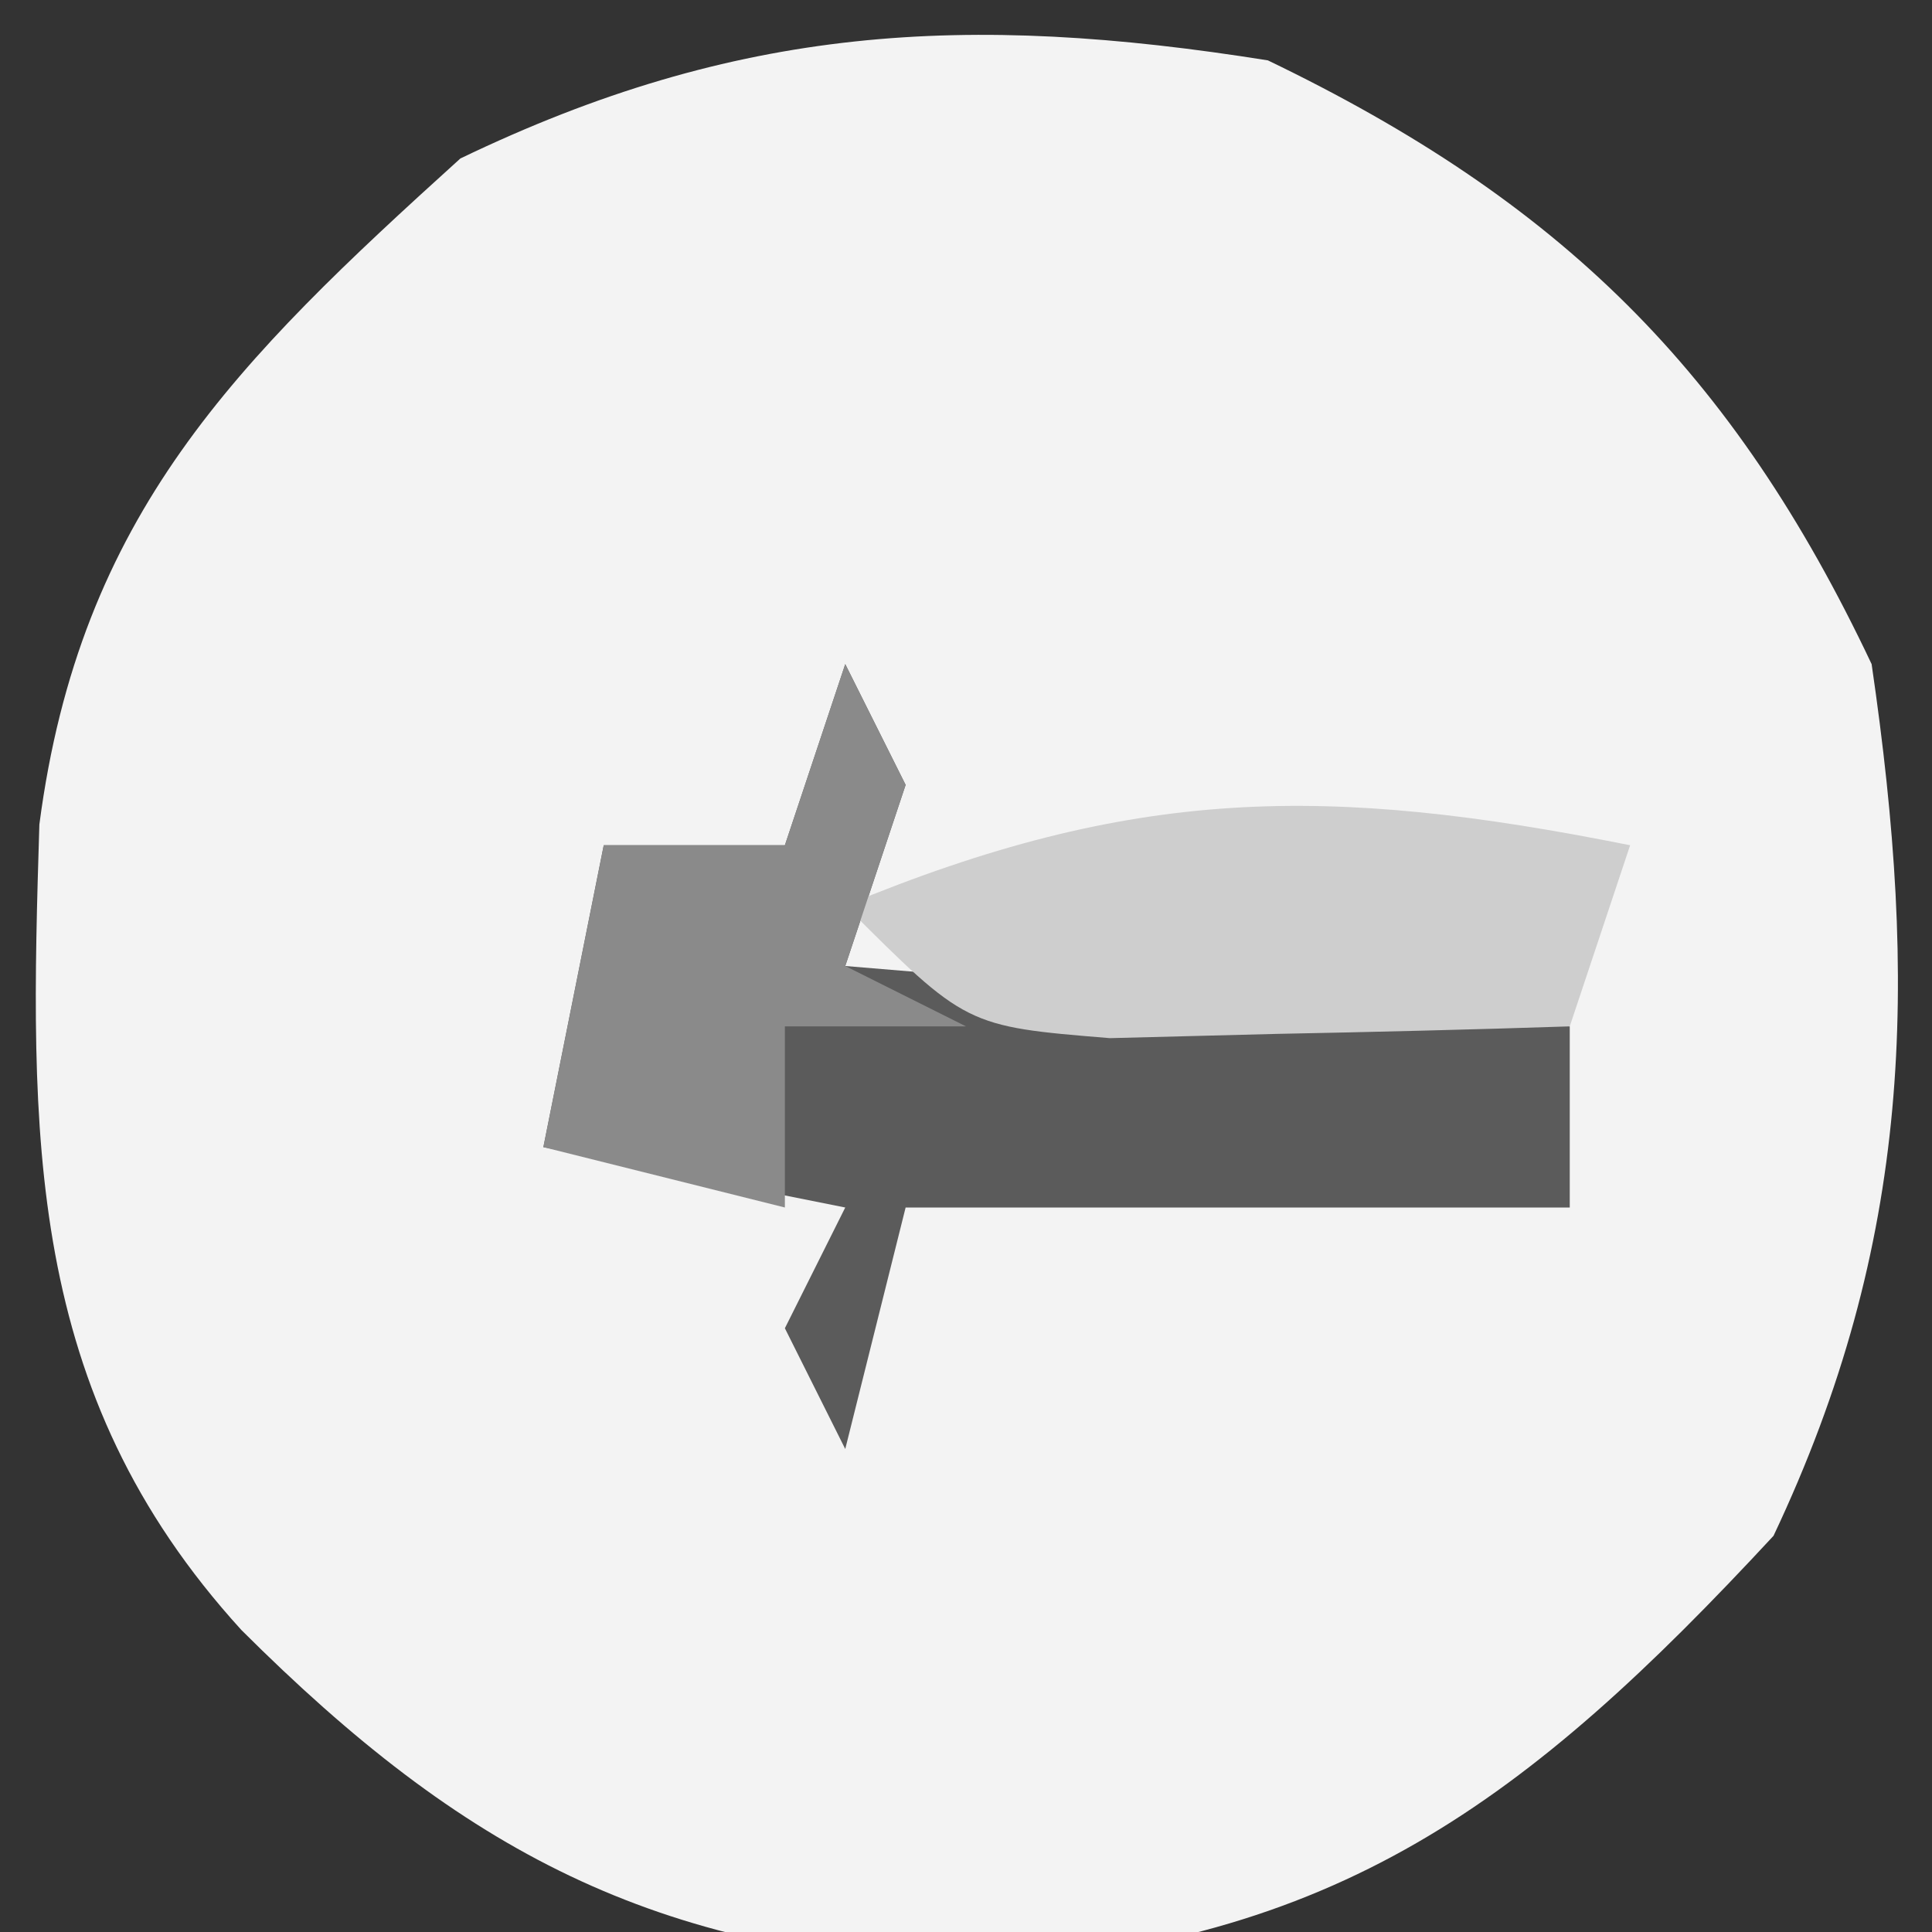
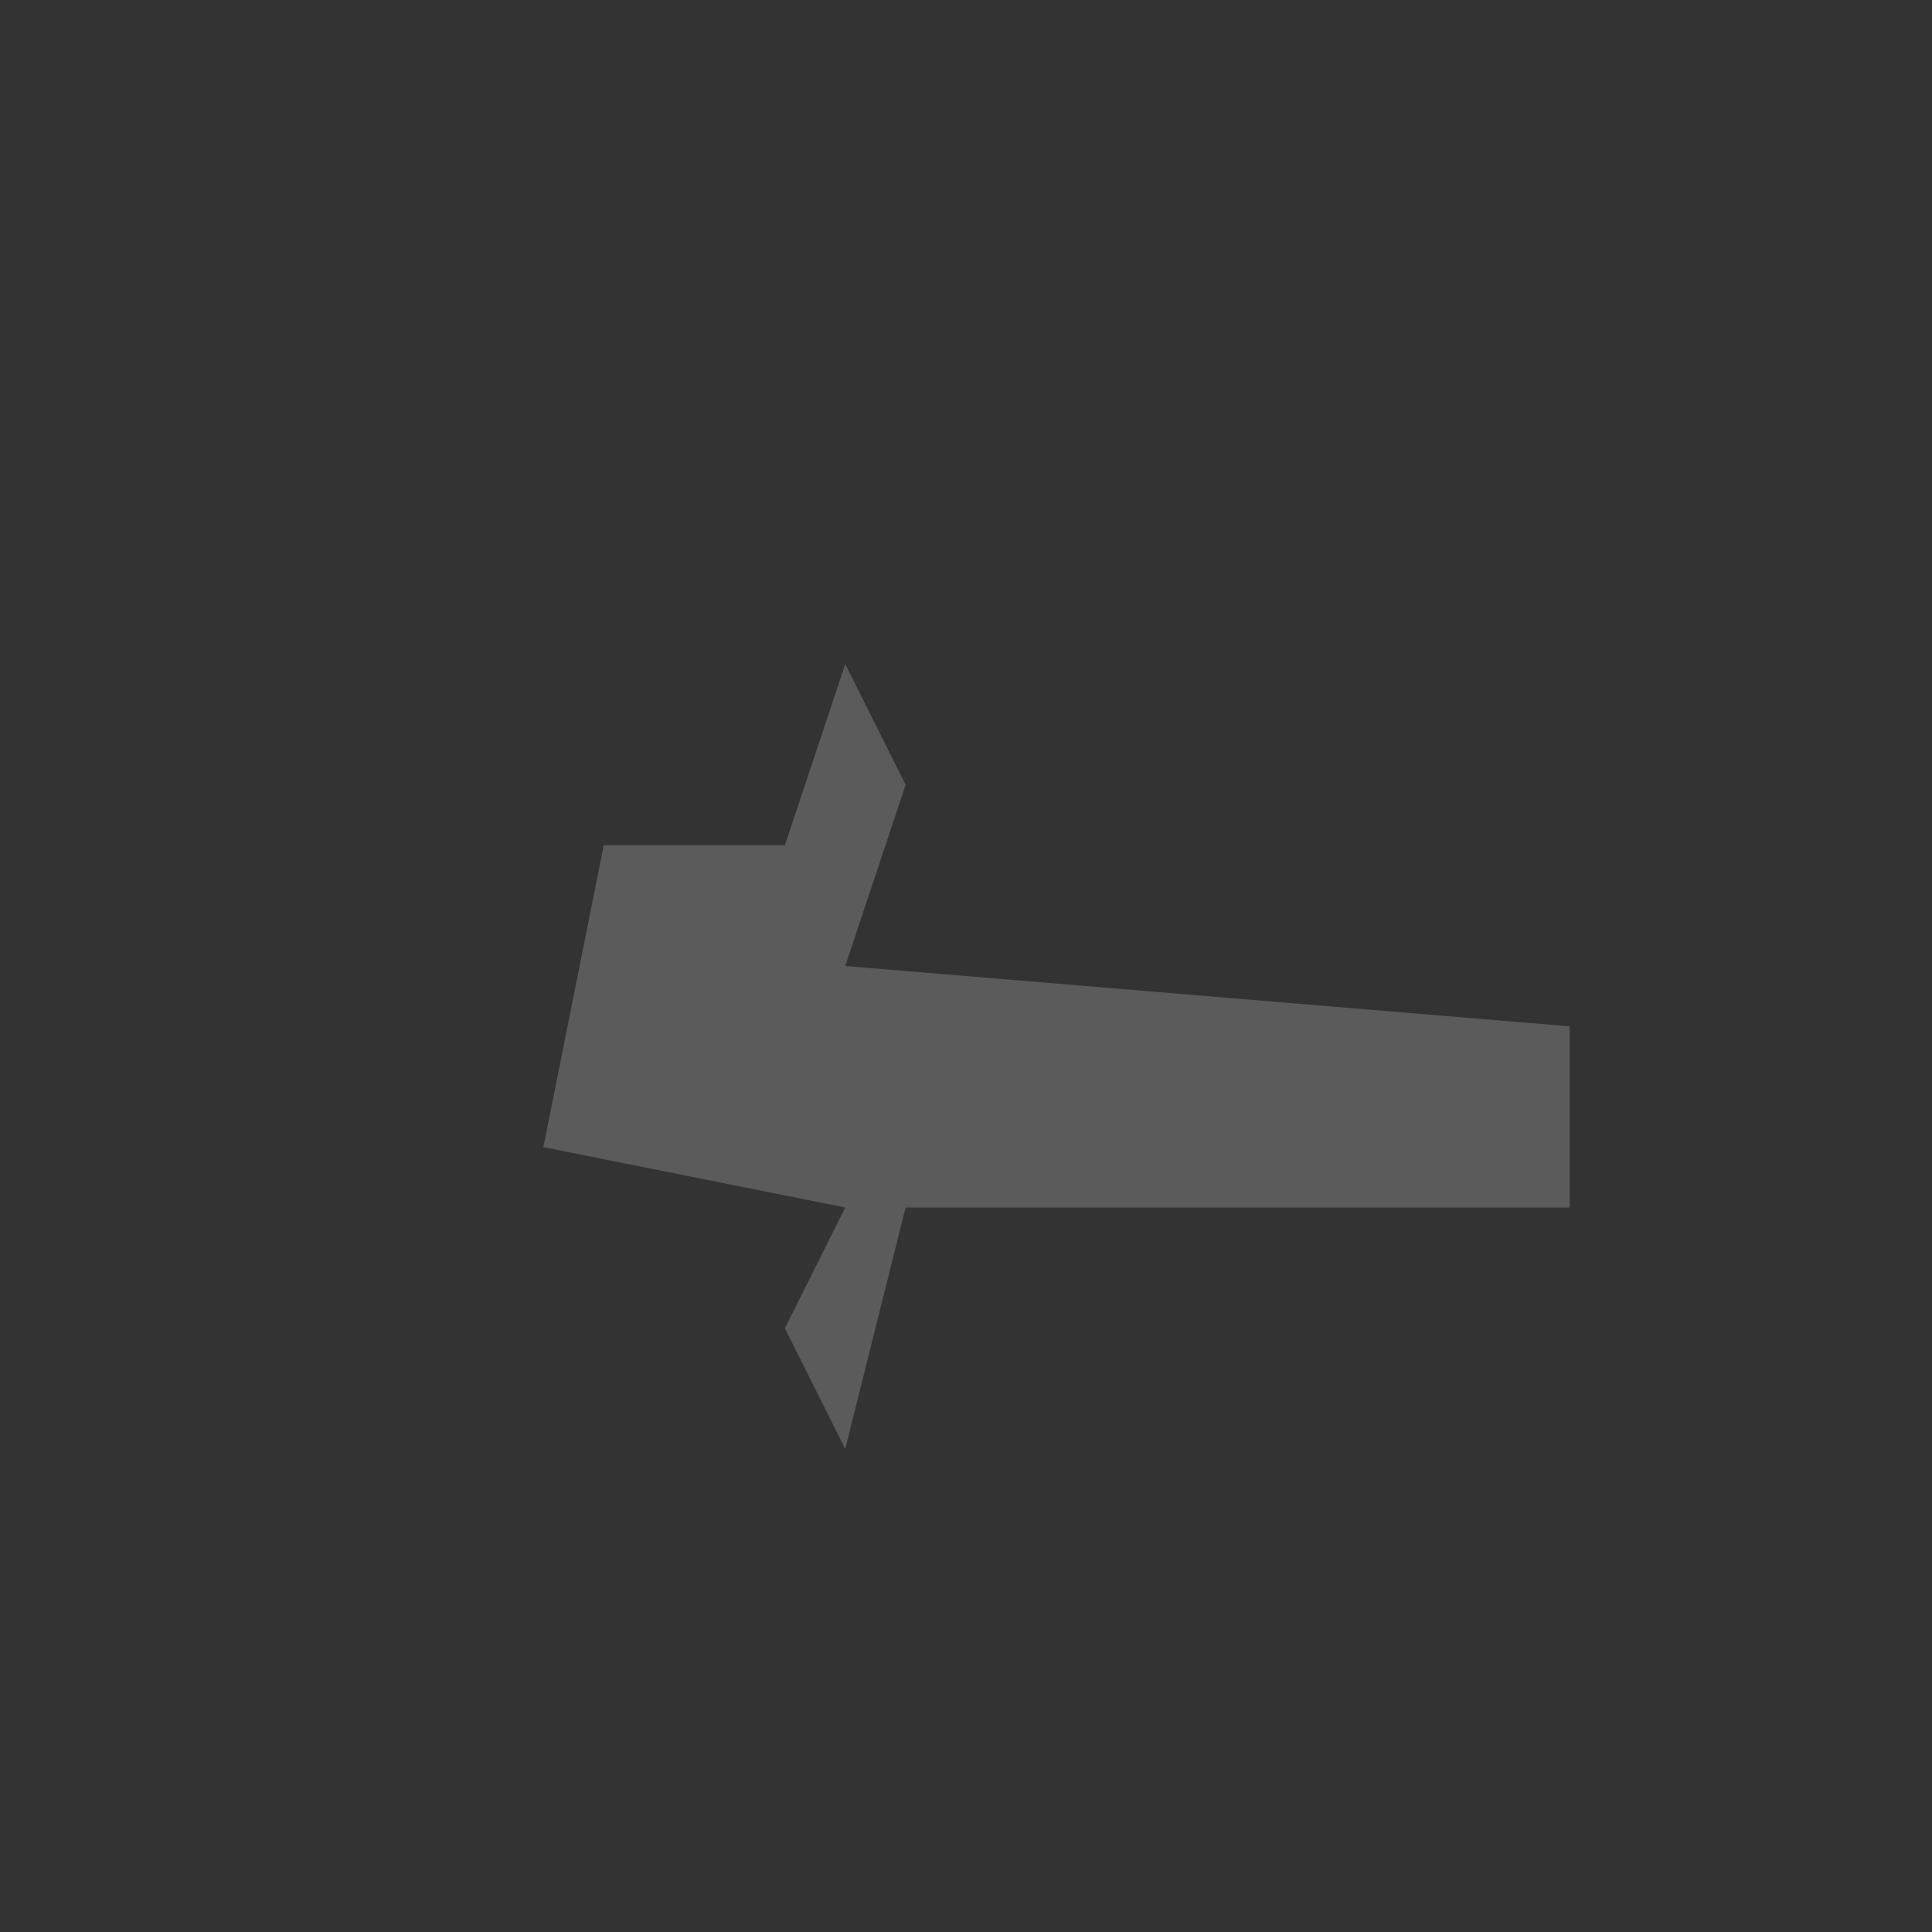
<svg xmlns="http://www.w3.org/2000/svg" version="1.1" width="32" height="32">
  <rect width="100%" height="100%" fill="#333333" stroke="none" />
-   <path d="M0 0 C4.841 2.331 7.703 5.141 10 10 C10.774 15.298 10.678 19.566 8.375 24.438 C4.292 28.842 1.138 31.221 -4.938 31.562 C-10.178 31.342 -13.325 29.665 -17 26 C-20.608 22.042 -20.506 17.793 -20.348 12.656 C-19.675 7.518 -17.085 4.982 -13.375 1.625 C-8.797 -0.579 -4.994 -0.797 0 0 Z " fill="#F3F3F3" transform="translate(21,1)" />
  <path d="M0 0 C0.33 0.66 0.66 1.32 1 2 C0.67 2.99 0.34 3.98 0 5 C3.96 5.33 7.92 5.66 12 6 C12 6.99 12 7.98 12 9 C8.37 9 4.74 9 1 9 C0.67 10.32 0.34 11.64 0 13 C-0.33 12.34 -0.66 11.68 -1 11 C-0.67 10.34 -0.34 9.68 0 9 C-1.65 8.67 -3.3 8.34 -5 8 C-4.67 6.35 -4.34 4.7 -4 3 C-3.01 3 -2.02 3 -1 3 C-0.67 2.01 -0.34 1.02 0 0 Z " fill="#5B5B5B" transform="translate(14,11)" />
-   <path d="M0 0 C-0.33 0.99 -0.66 1.98 -1 3 C-2.625 3.054 -4.25 3.093 -5.875 3.125 C-6.78 3.148 -7.685 3.171 -8.617 3.195 C-11 3 -11 3 -13 1 C-8.239 -0.974 -5.035 -1.007 0 0 Z " fill="#CECECE" transform="translate(27,14)" />
-   <path d="M0 0 C0.33 0.66 0.66 1.32 1 2 C0.67 2.99 0.34 3.98 0 5 C0.66 5.33 1.32 5.66 2 6 C1.01 6 0.02 6 -1 6 C-1 6.99 -1 7.98 -1 9 C-2.32 8.67 -3.64 8.34 -5 8 C-4.67 6.35 -4.34 4.7 -4 3 C-3.01 3 -2.02 3 -1 3 C-0.67 2.01 -0.34 1.02 0 0 Z " fill="#8A8A8A" transform="translate(14,11)" />
</svg>